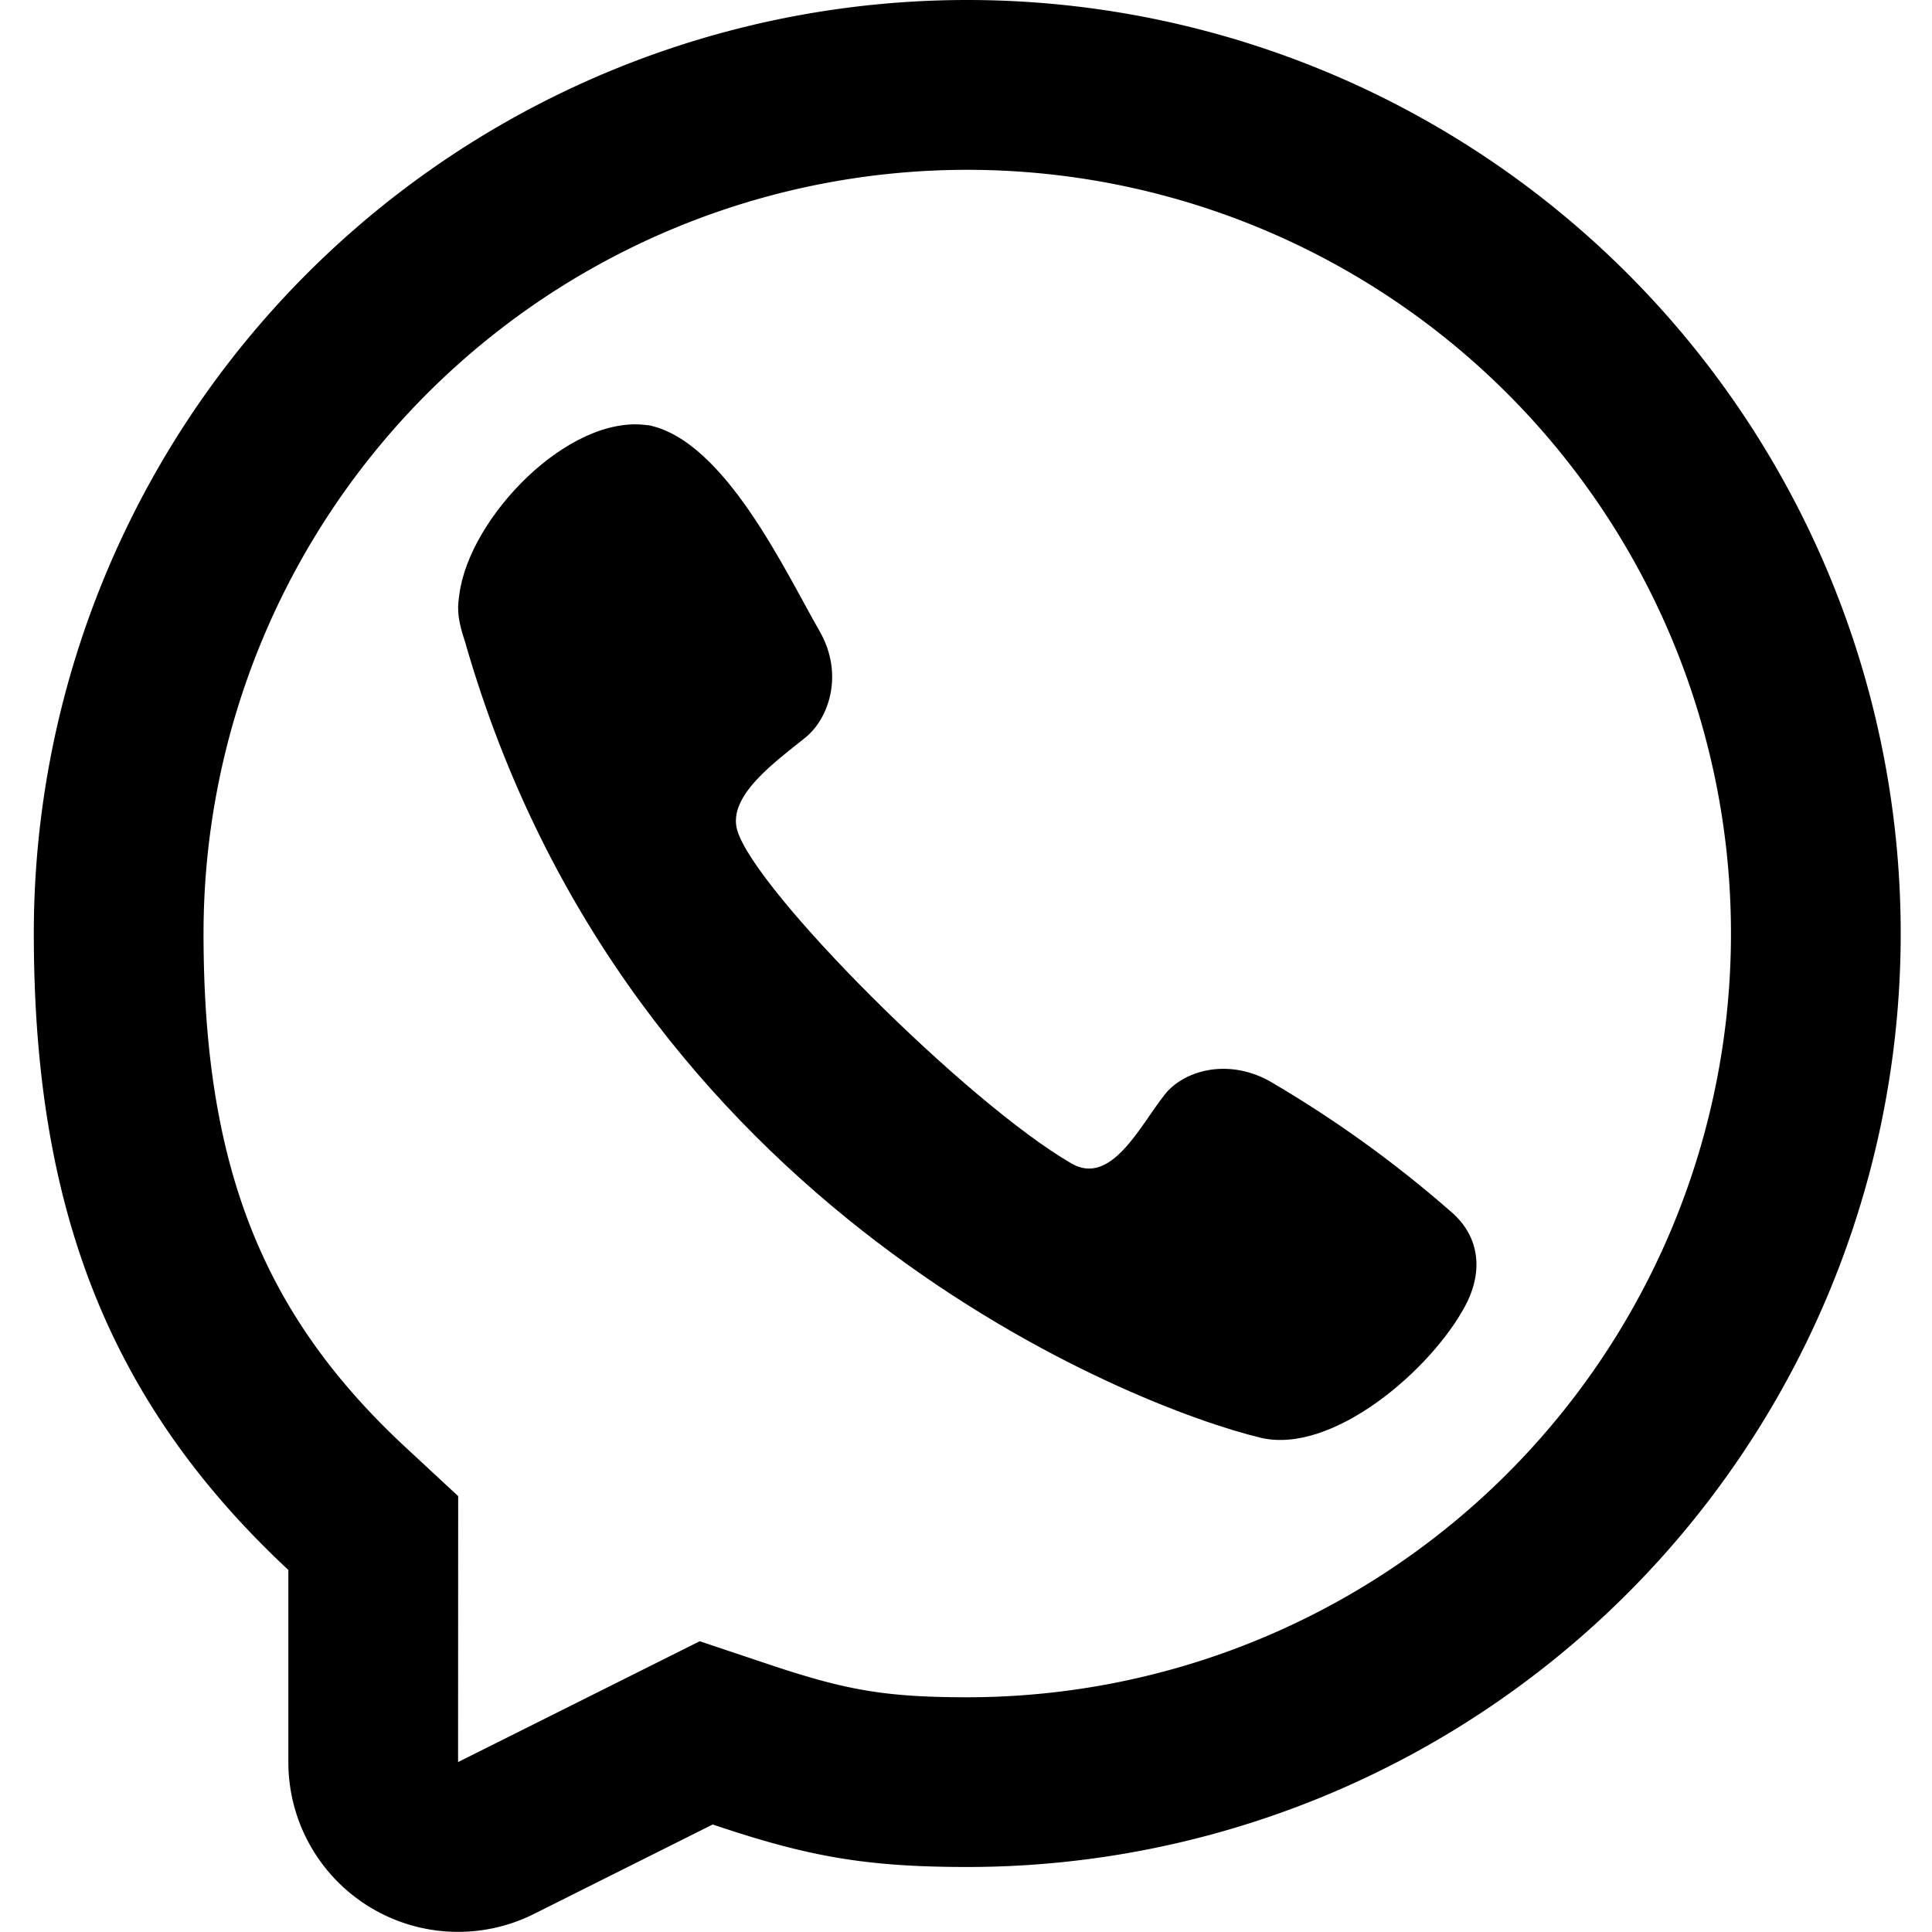
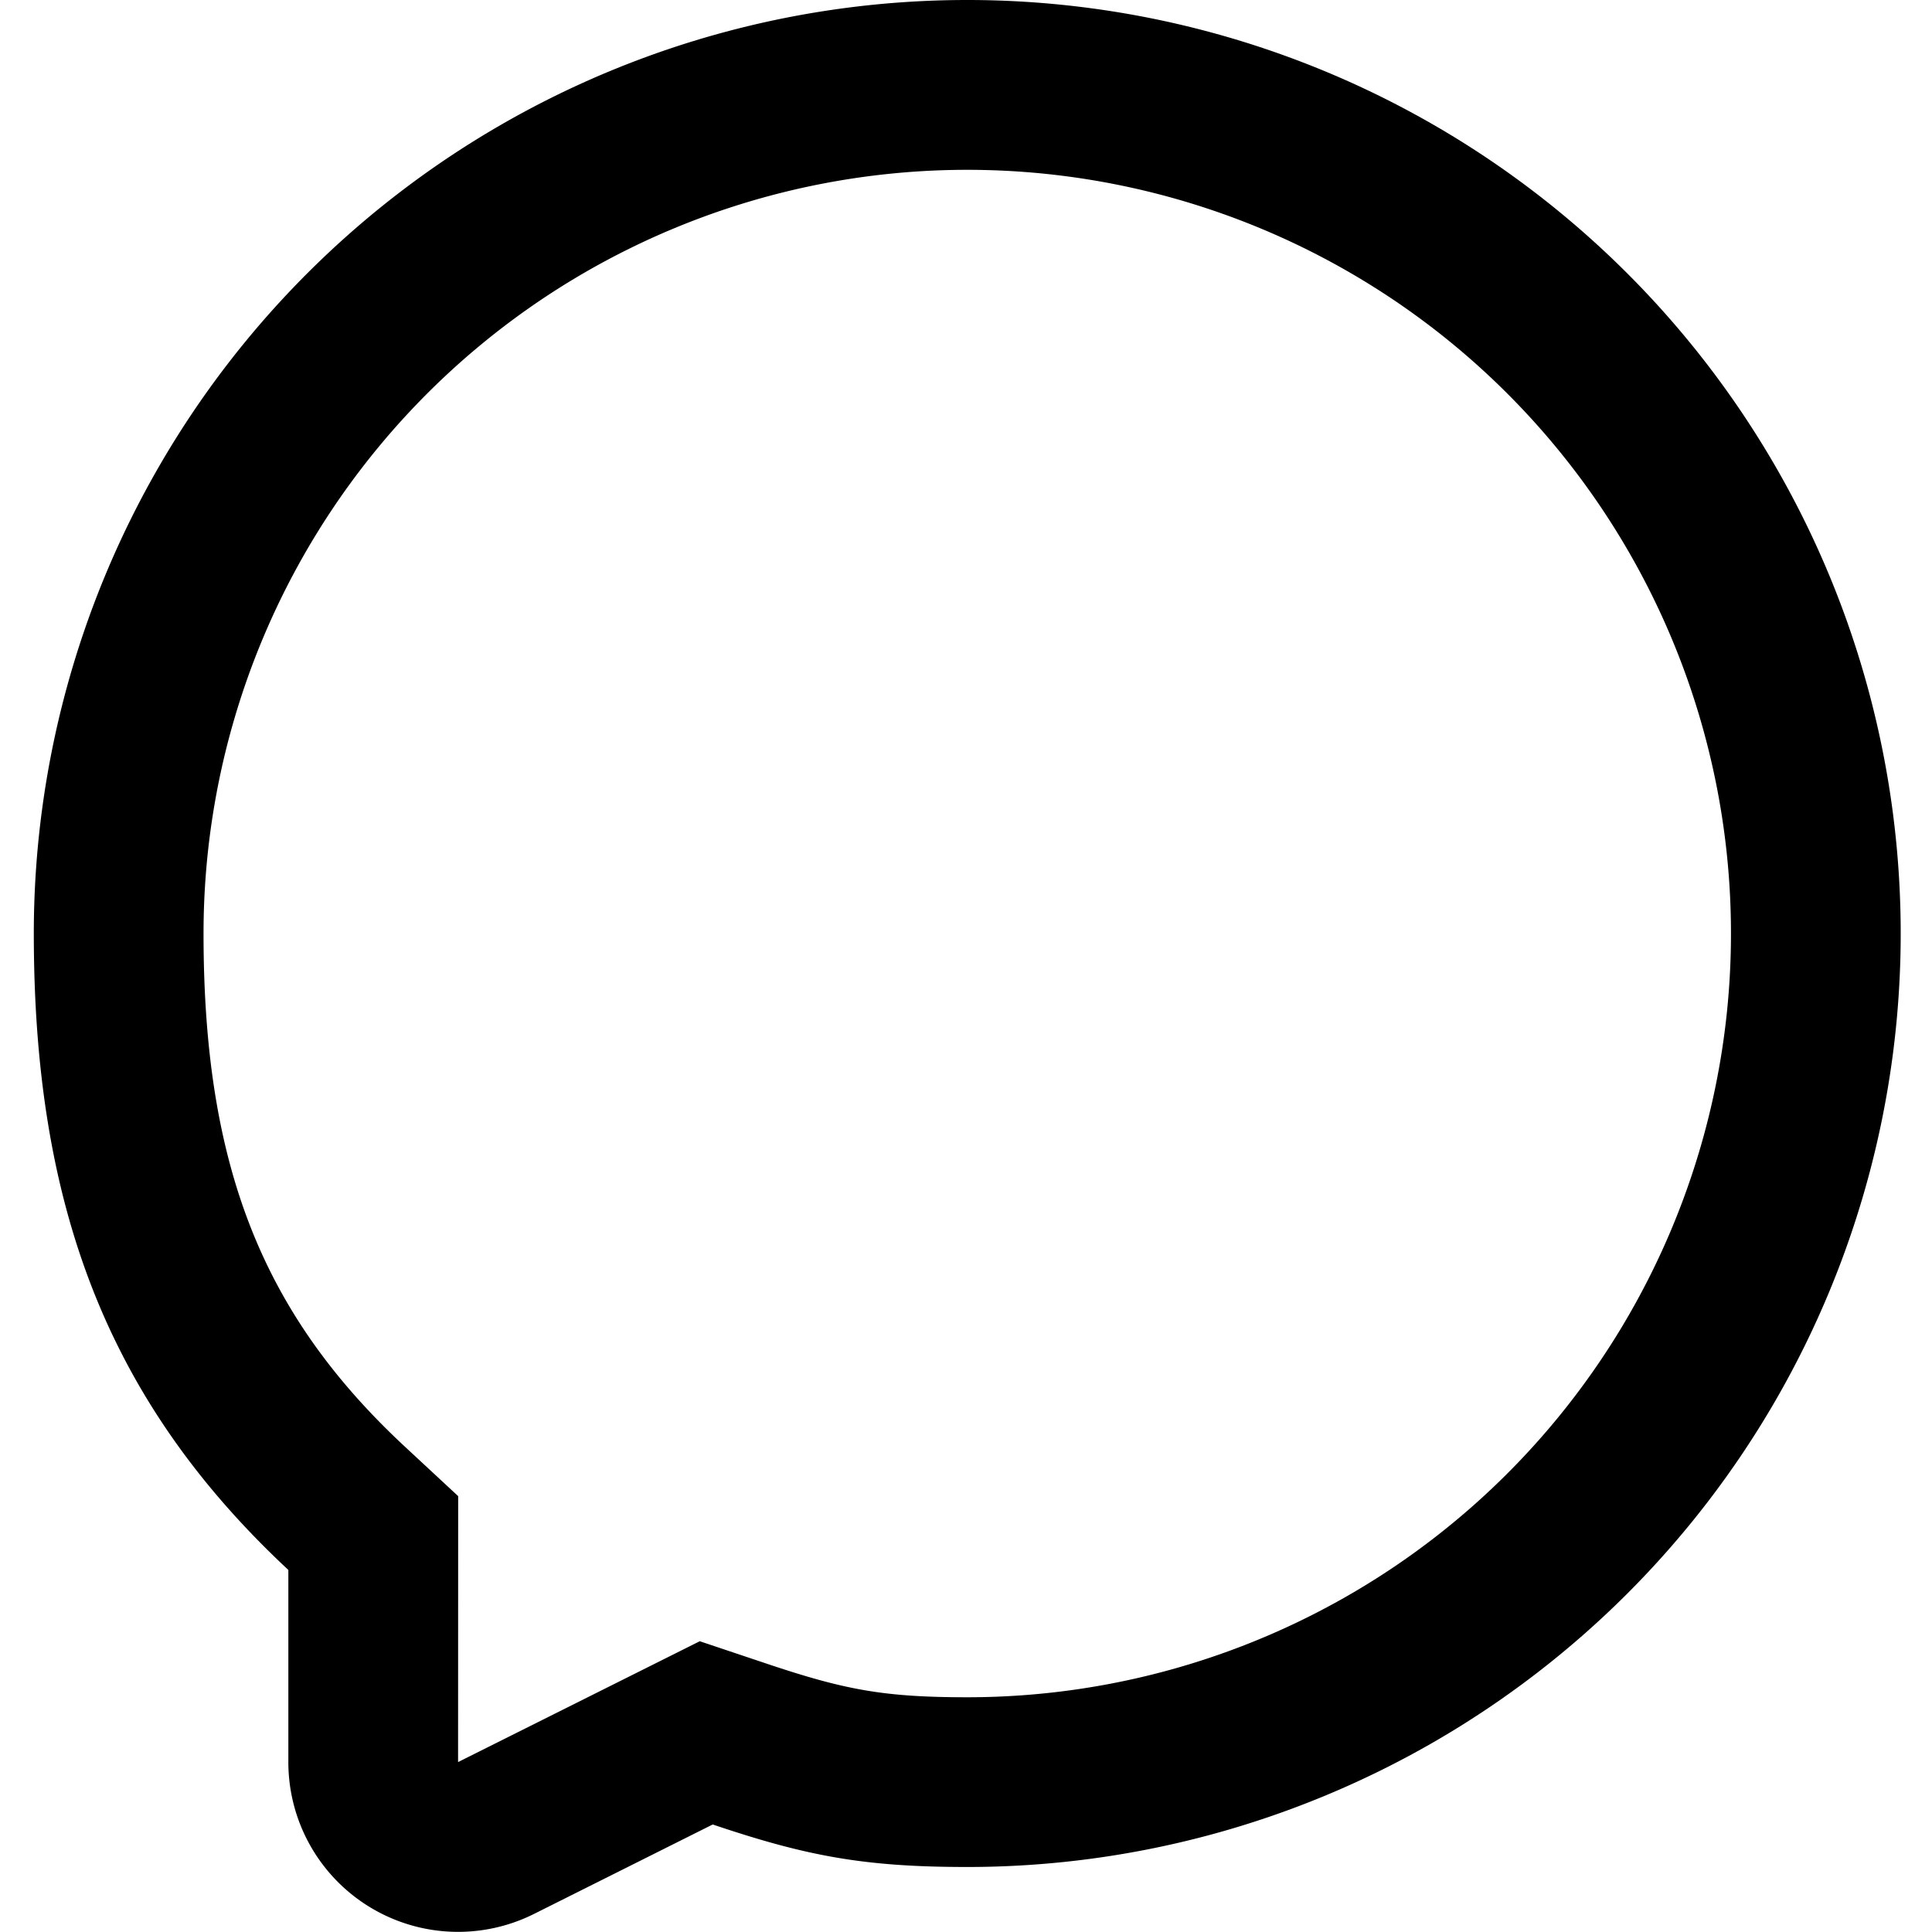
<svg xmlns="http://www.w3.org/2000/svg" viewBox="0 0 20 20">
-   <path d="M4.755 6.155c.1-.794 1.132-1.873 1.95-1.753V4.4c.796.152 1.427 1.523 1.783 2.14.252.447.088.9-.147 1.092-.317.256-.813.608-.709.963.185.629 2.381 2.825 3.461 3.45.41.236.706-.387.959-.707.184-.245.638-.392 1.084-.15.667.389 1.295.84 1.876 1.348.29.242.358.6.157.98-.354.666-1.378 1.546-2.121 1.367-1.299-.312-6.549-2.347-8.235-8.243-.095-.28-.071-.385-.058-.485z" />
  <path fill-rule="evenodd" d="M10.013 19.327c-1.075 0-1.67-.115-2.635-.44l-1.85.926a1.757 1.757 0 0 1-2.543-1.572v-1.989C1.093 14.488.35 12.454.35 9.664A9.663 9.663 0 0 1 10.013 0a9.663 9.663 0 0 1 9.663 9.664 9.663 9.663 0 0 1-9.663 9.663zm-5.27-3.839-.56-.52c-1.47-1.371-2.076-2.903-2.076-5.304a7.906 7.906 0 1 1 7.906 7.906c-.866 0-1.272-.078-2.077-.348l-.692-.232-2.502 1.251z" clip-rule="evenodd" />
</svg>